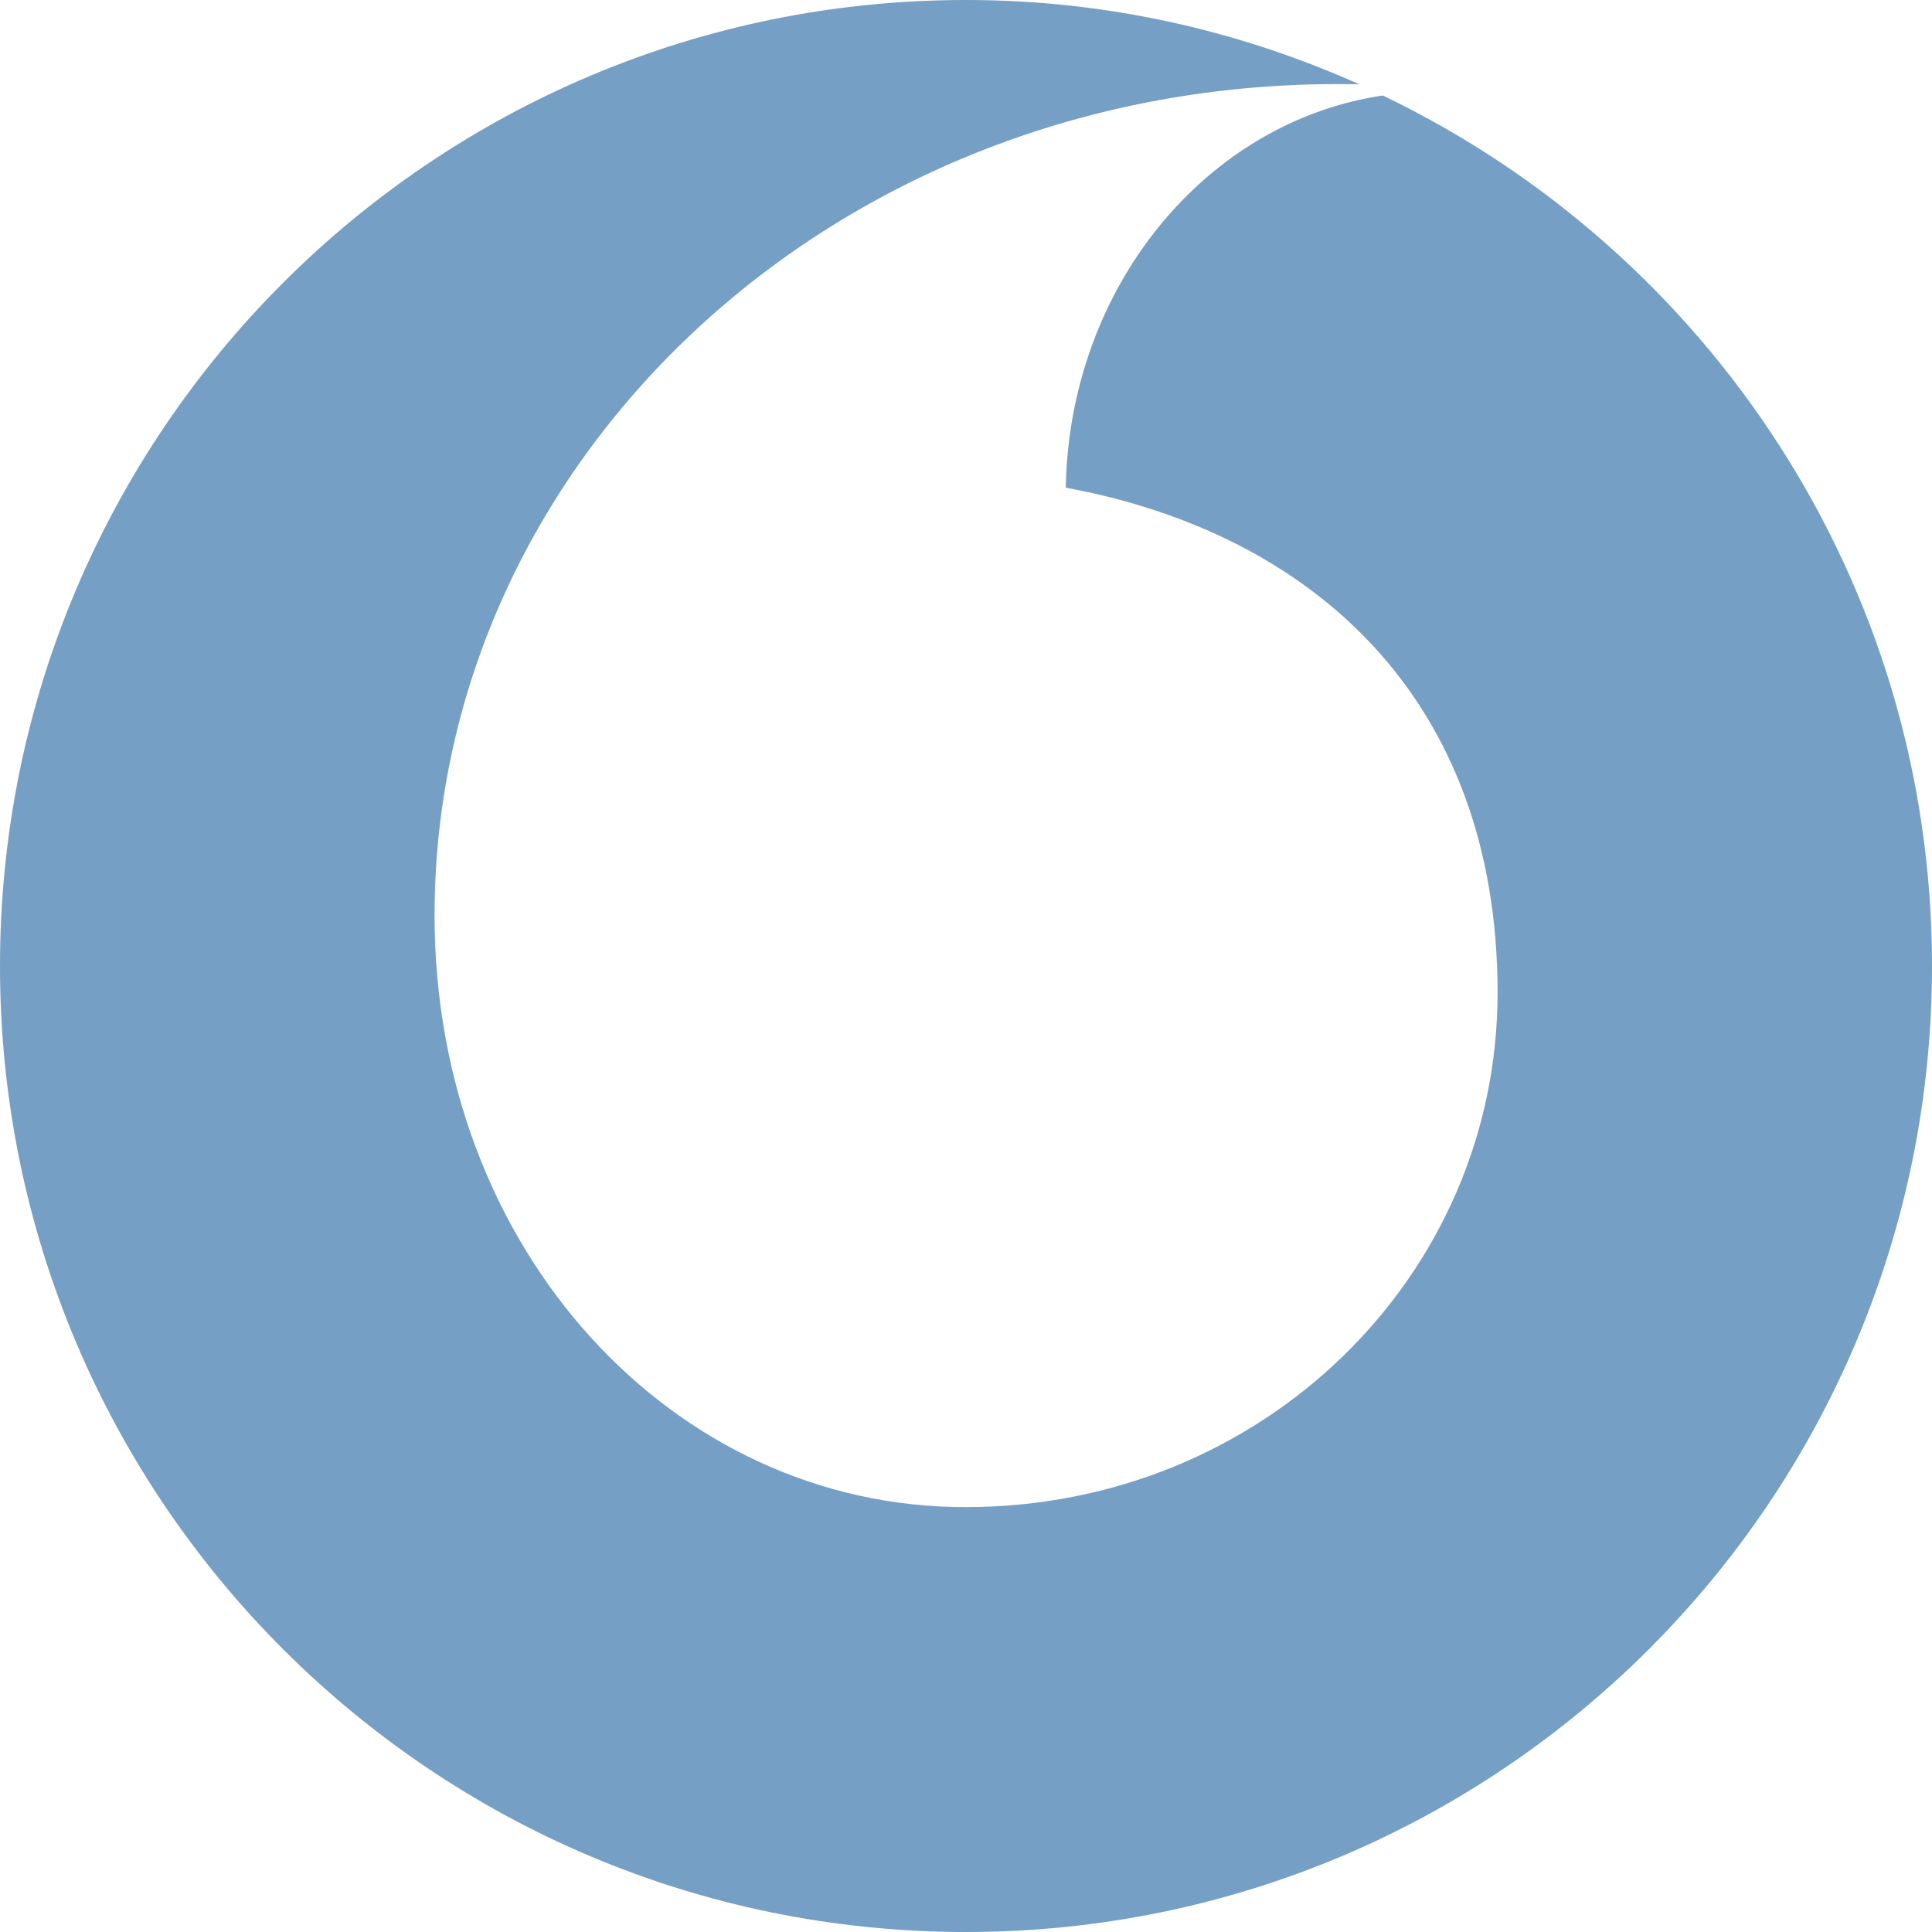
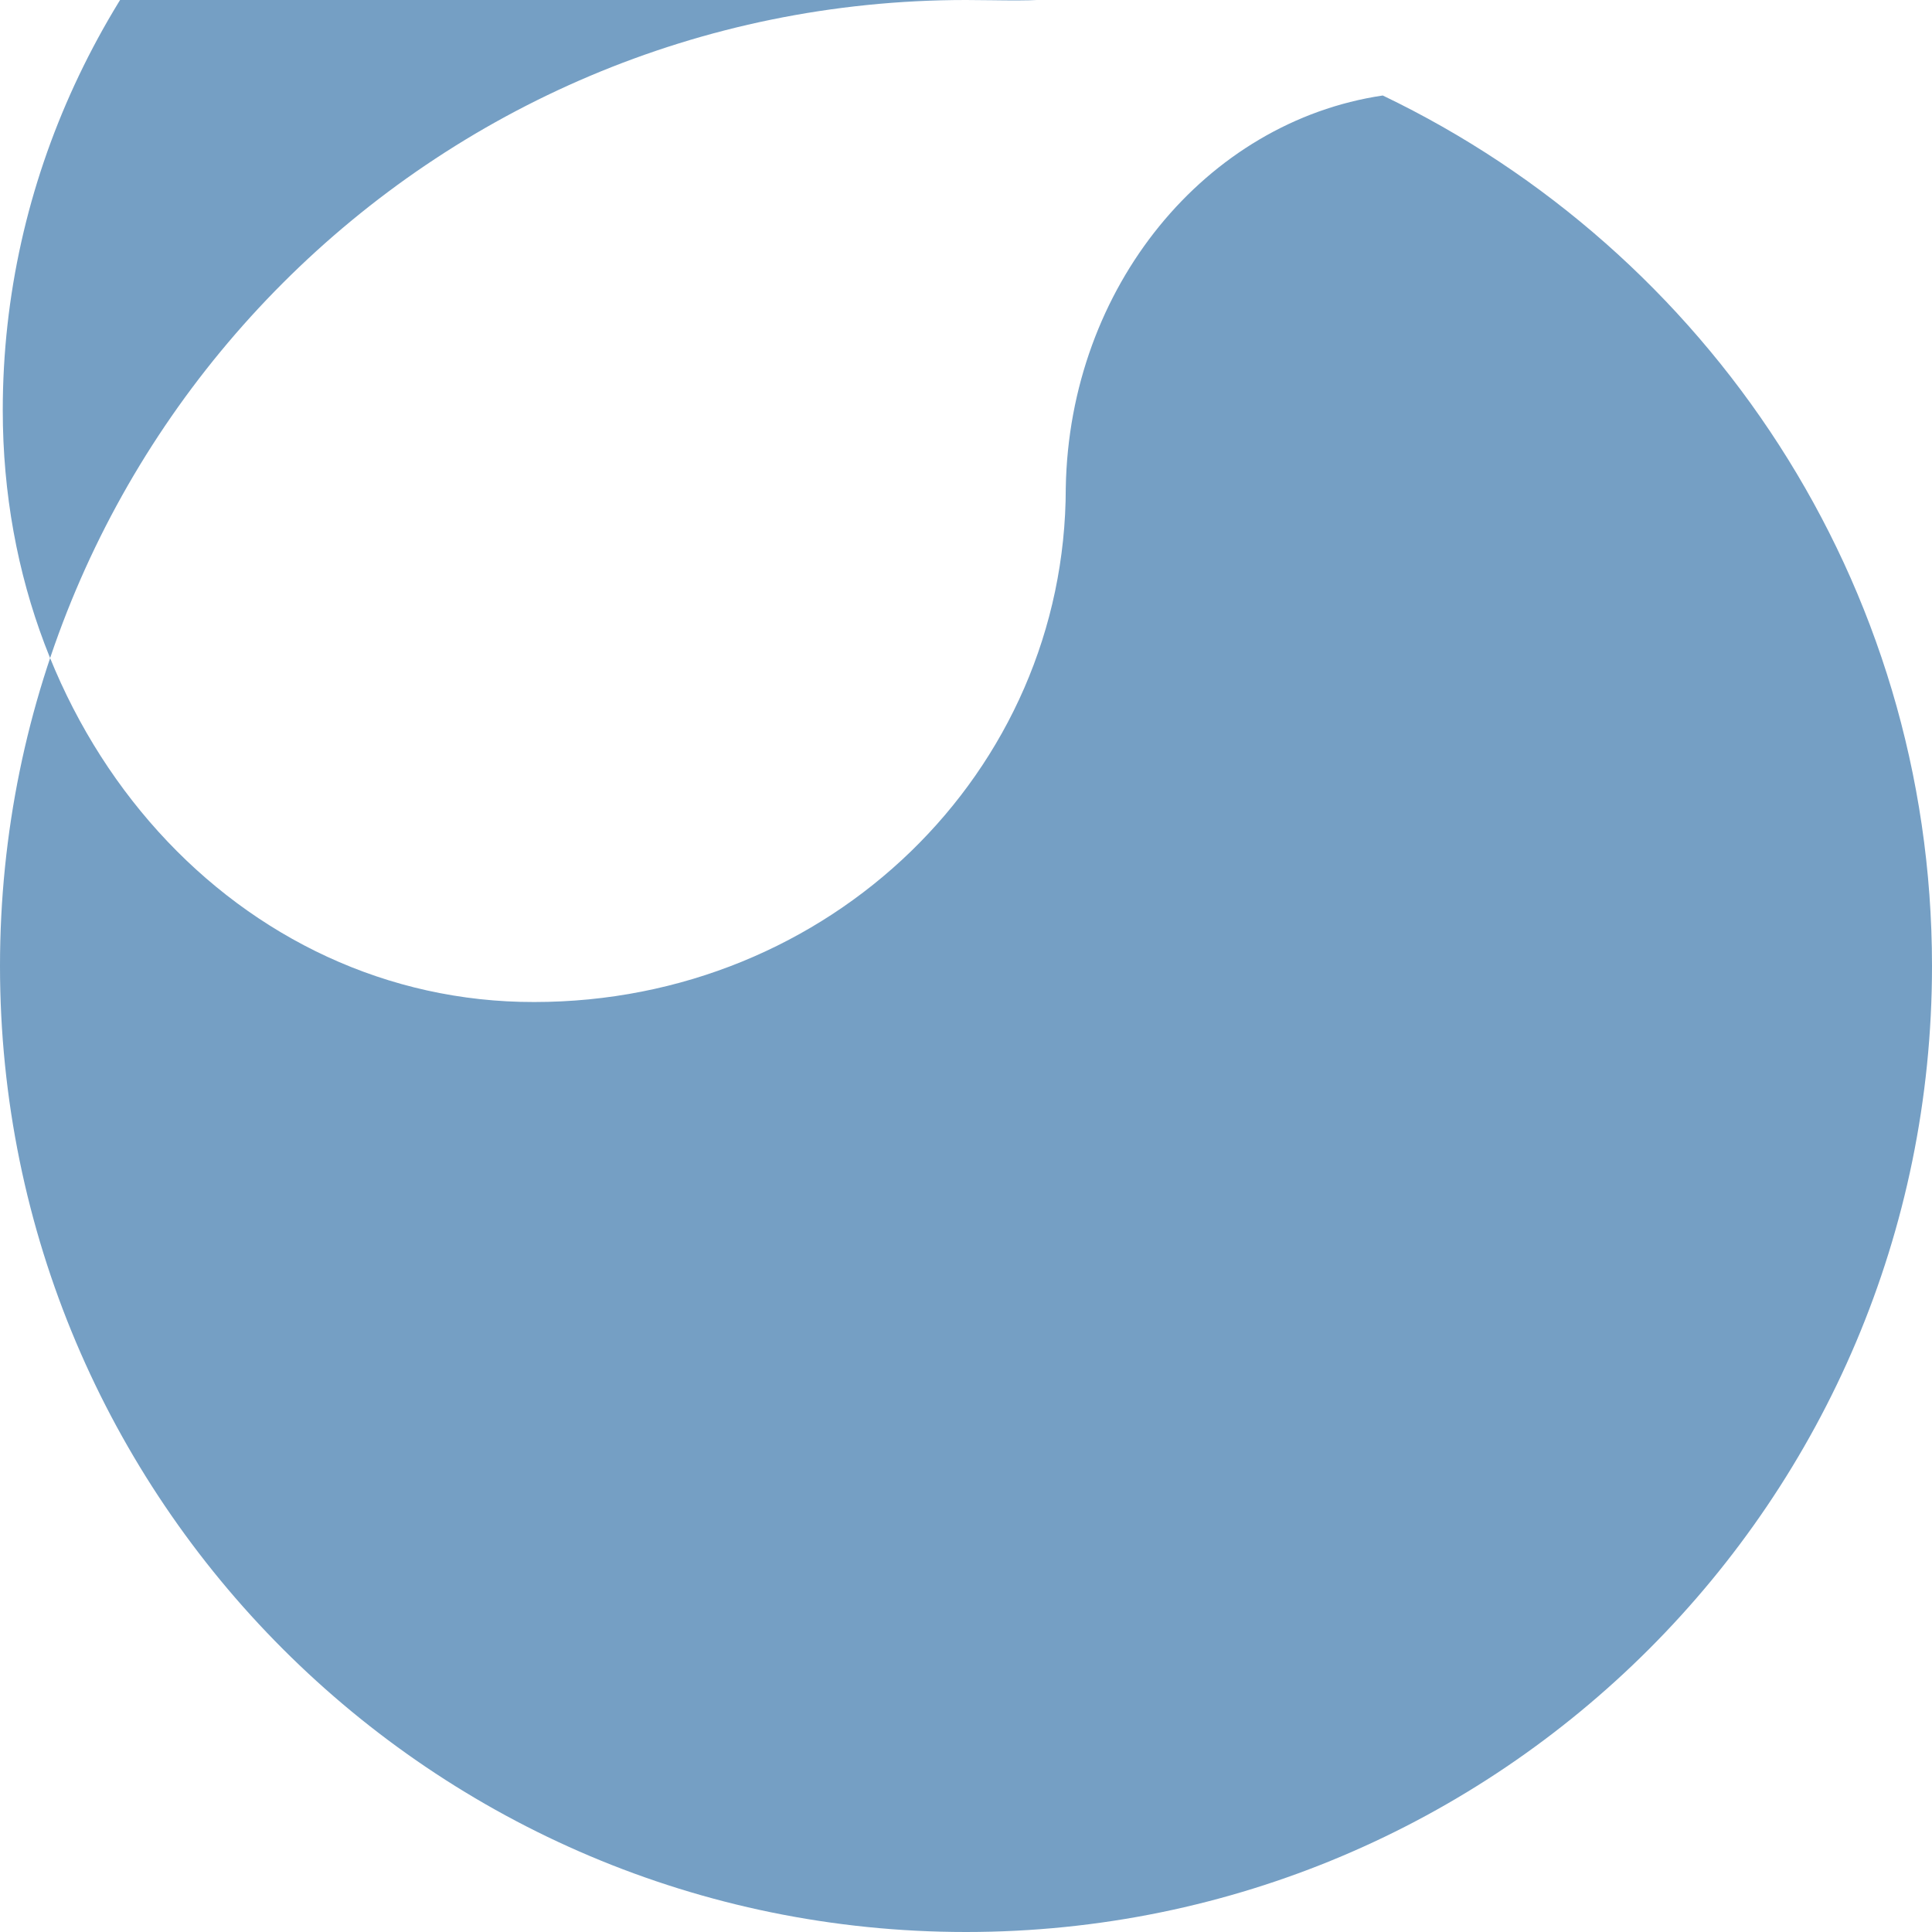
<svg xmlns="http://www.w3.org/2000/svg" version="1.1" id="Layer_1" x="0px" y="0px" width="14px" height="14px" viewBox="0 0 14 14" enable-background="new 0 0 14 14" xml:space="preserve">
-   <path fill="#759FC4" d="M10.02,0.692c-1.28,0.19-2.271,1.386-2.297,2.842c1.782,0.328,3.129,1.525,3.129,3.66  c0,2.061-1.711,3.727-3.852,3.727c-2.127,0.004-3.851-1.866-3.851-4.288c0-3.334,2.957-6.102,6.701-6.022C8.979,0.221,8.016,0,7,0  C3.134,0,0,3.134,0,7s3.134,7,7,7s7-3.134,7-7C14,4.217,12.372,1.82,10.02,0.692z" />
+   <path fill="#759FC4" d="M10.02,0.692c-1.28,0.19-2.271,1.386-2.297,2.842c0,2.061-1.711,3.727-3.852,3.727c-2.127,0.004-3.851-1.866-3.851-4.288c0-3.334,2.957-6.102,6.701-6.022C8.979,0.221,8.016,0,7,0  C3.134,0,0,3.134,0,7s3.134,7,7,7s7-3.134,7-7C14,4.217,12.372,1.82,10.02,0.692z" />
</svg>